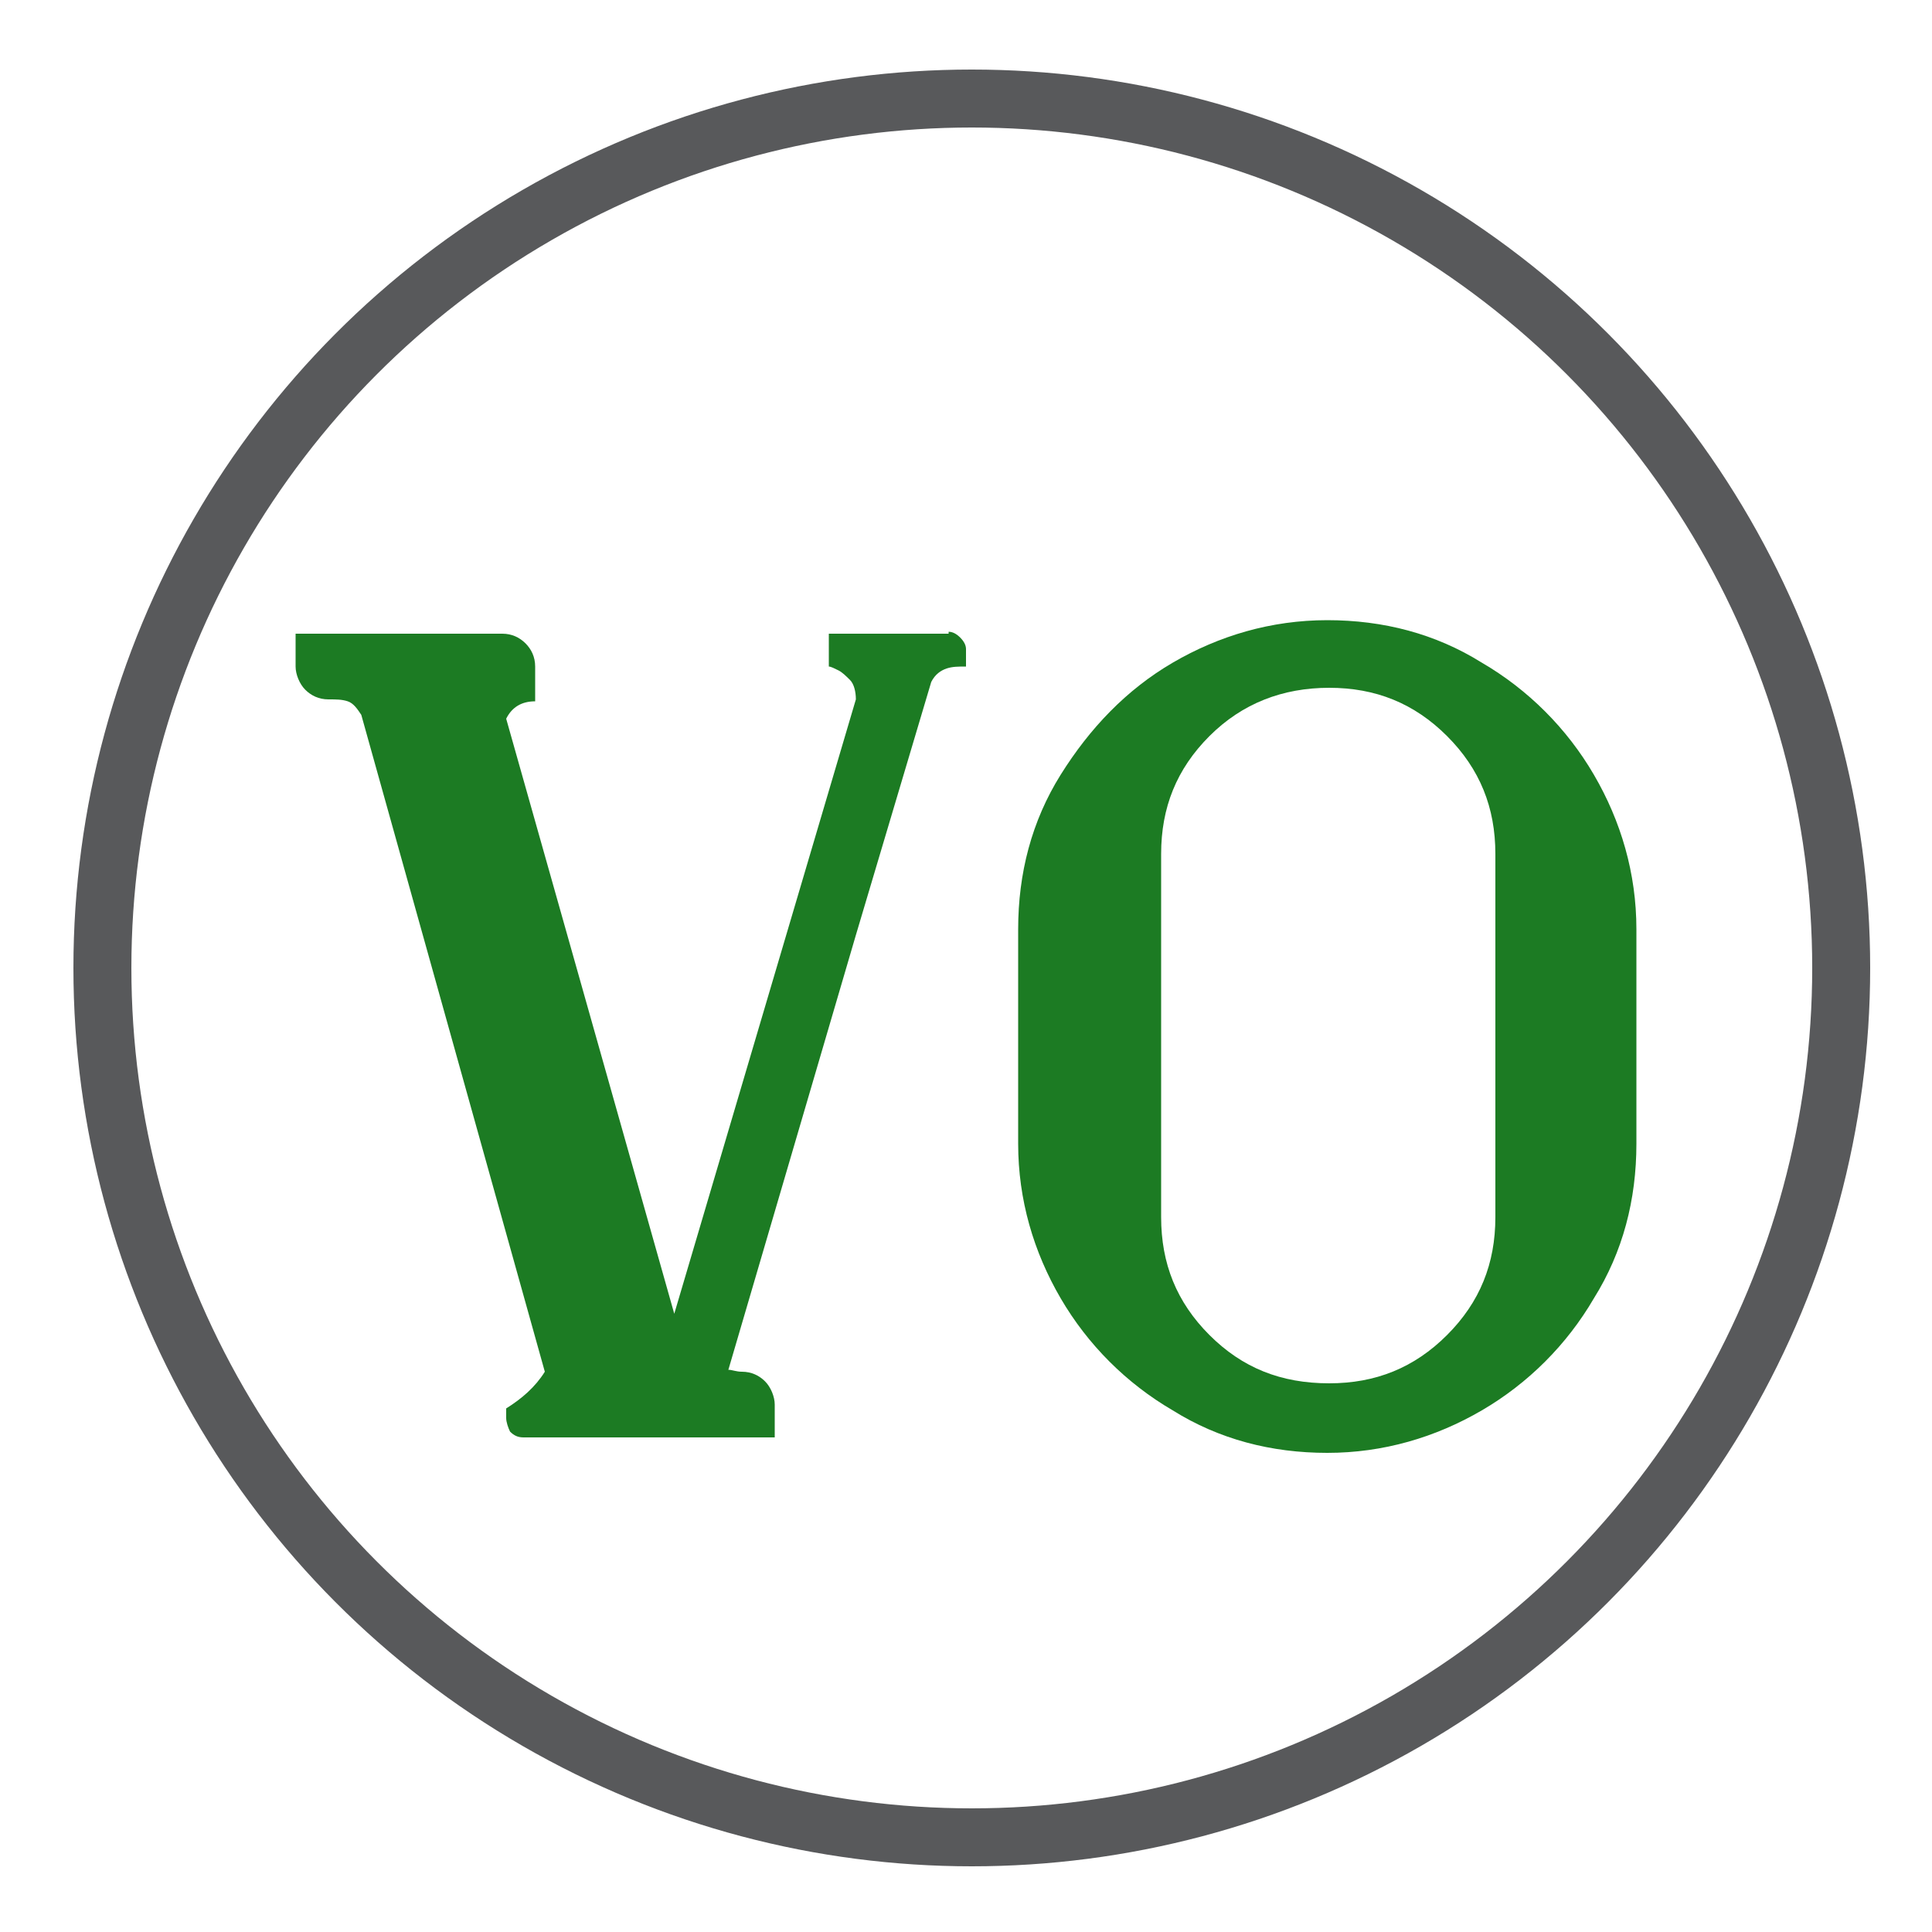
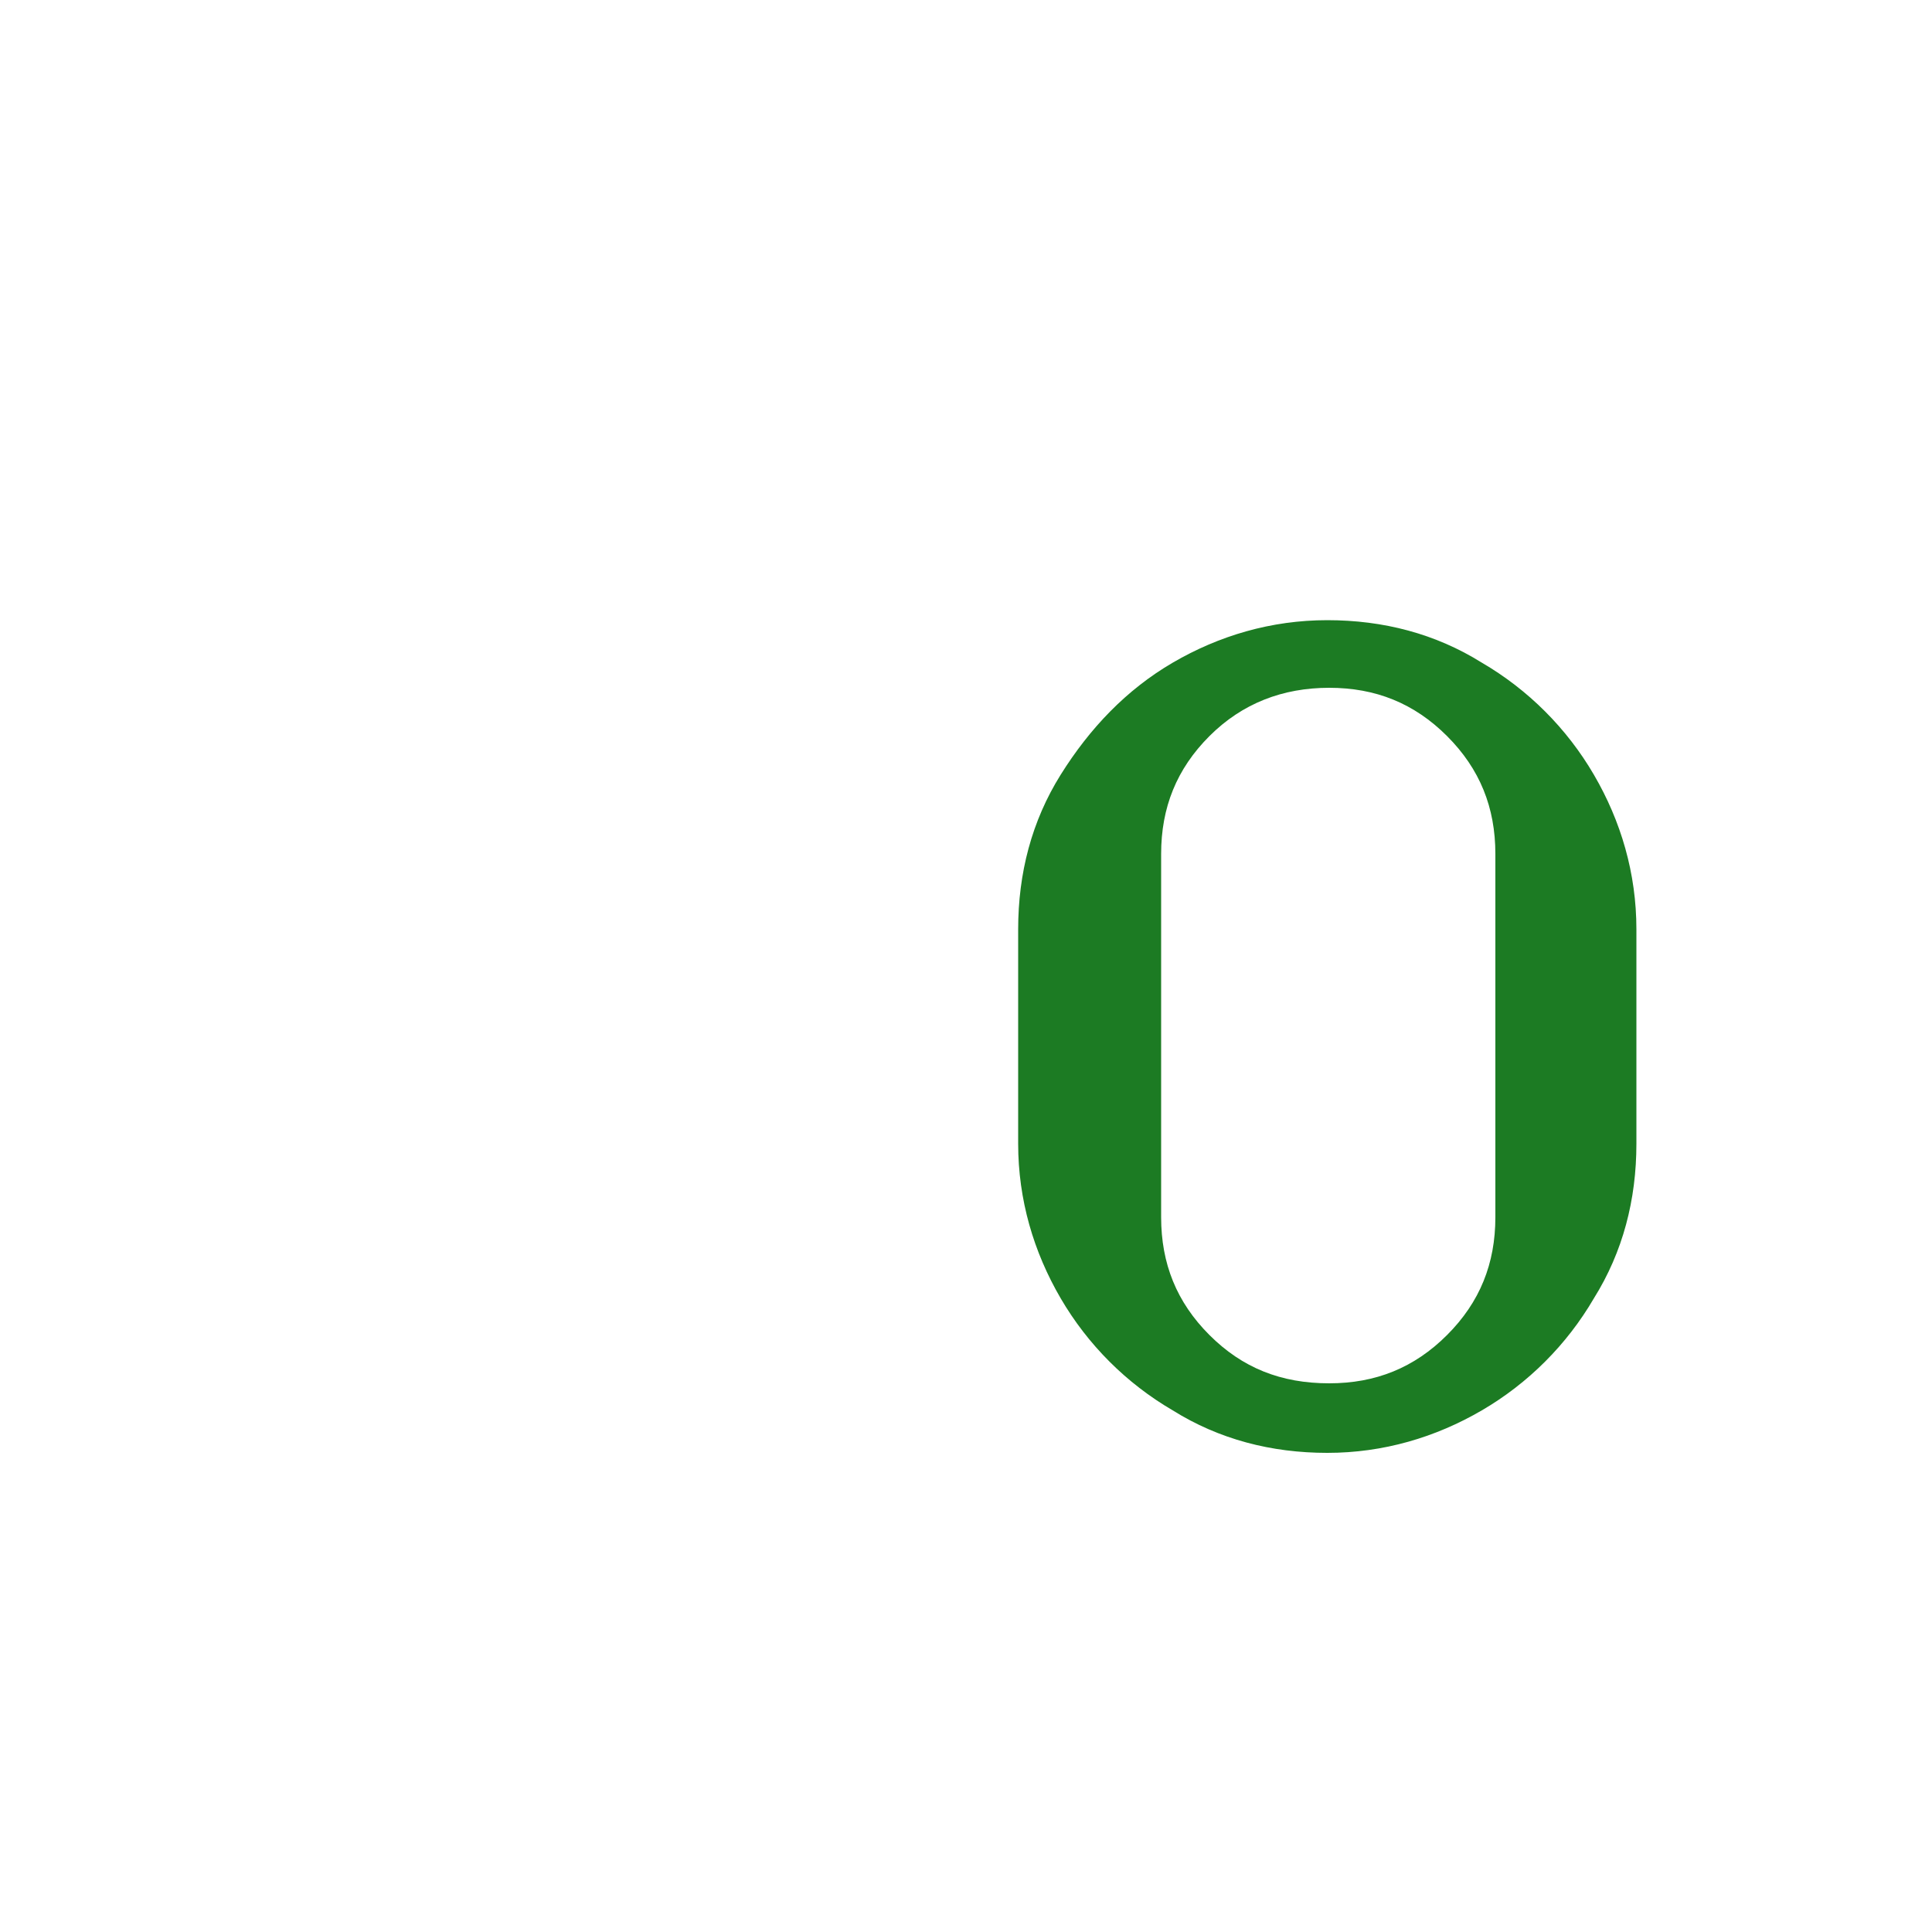
<svg xmlns="http://www.w3.org/2000/svg" id="Layer_1" x="0px" y="0px" viewBox="0 0 100 100" style="enable-background:new 0 0 100 100;" xml:space="preserve">
  <style type="text/css">	.st0{fill:none;stroke:#58595B;stroke-width:3;stroke-miterlimit:10;}	.st1{fill:#1C7B23;}</style>
-   <circle class="st0" cx="50.3" cy="50.1" r="45" />
  <g>
-     <path class="st1" d="M49.1,32.7c0.2,0,0.4,0.1,0.6,0.3c0.2,0.2,0.3,0.4,0.3,0.6v0.9c-0.4,0-0.7,0-1,0.1c-0.3,0.1-0.6,0.3-0.8,0.7  l-3.9,13.1c-2.2,7.5-4.4,15-6.6,22.5c0.2,0,0.4,0.1,0.7,0.1c0.5,0,0.9,0.2,1.2,0.5c0.3,0.3,0.5,0.8,0.5,1.2v1.7H27.1  c-0.3,0-0.5-0.1-0.7-0.3c-0.1-0.2-0.2-0.5-0.2-0.7v-0.5c0.8-0.5,1.5-1.1,2-1.9L18.7,37c-0.2-0.3-0.4-0.6-0.7-0.7  c-0.3-0.1-0.6-0.1-1-0.1c-0.5,0-0.9-0.2-1.2-0.5c-0.3-0.3-0.5-0.8-0.5-1.2v-1.7h10.7c0.5,0,0.9,0.2,1.2,0.5s0.5,0.7,0.5,1.2v1.8  c-0.7,0-1.2,0.3-1.5,0.9L34.9,68l9.4-31.8c0-0.4-0.1-0.8-0.3-1c-0.2-0.2-0.4-0.4-0.6-0.5c-0.2-0.1-0.4-0.2-0.5-0.2l0,0v-1.7H49.1z" />
    <path class="st1" d="M84.7,59.2c0,2.9-0.7,5.6-2.2,8c-1.4,2.4-3.4,4.4-5.8,5.8c-2.4,1.4-5.1,2.2-8,2.2c-2.9,0-5.6-0.7-8-2.2  c-2.4-1.4-4.4-3.4-5.8-5.8c-1.4-2.4-2.2-5.1-2.2-8V48.1c0-2.9,0.7-5.6,2.2-8s3.4-4.4,5.8-5.8c2.4-1.4,5.1-2.2,8-2.2  c2.9,0,5.6,0.7,8,2.2c2.4,1.4,4.4,3.4,5.8,5.8s2.2,5.1,2.2,8V59.2z M60.1,63c0,2.4,0.8,4.4,2.5,6.1c1.7,1.7,3.7,2.5,6.2,2.5  c2.4,0,4.4-0.8,6.1-2.5c1.7-1.7,2.5-3.7,2.5-6.1V44.2c0-2.4-0.8-4.4-2.5-6.1c-1.7-1.7-3.7-2.5-6.1-2.5c-2.4,0-4.5,0.8-6.2,2.5  c-1.7,1.7-2.5,3.7-2.5,6.1V63z" />
  </g>
</svg>